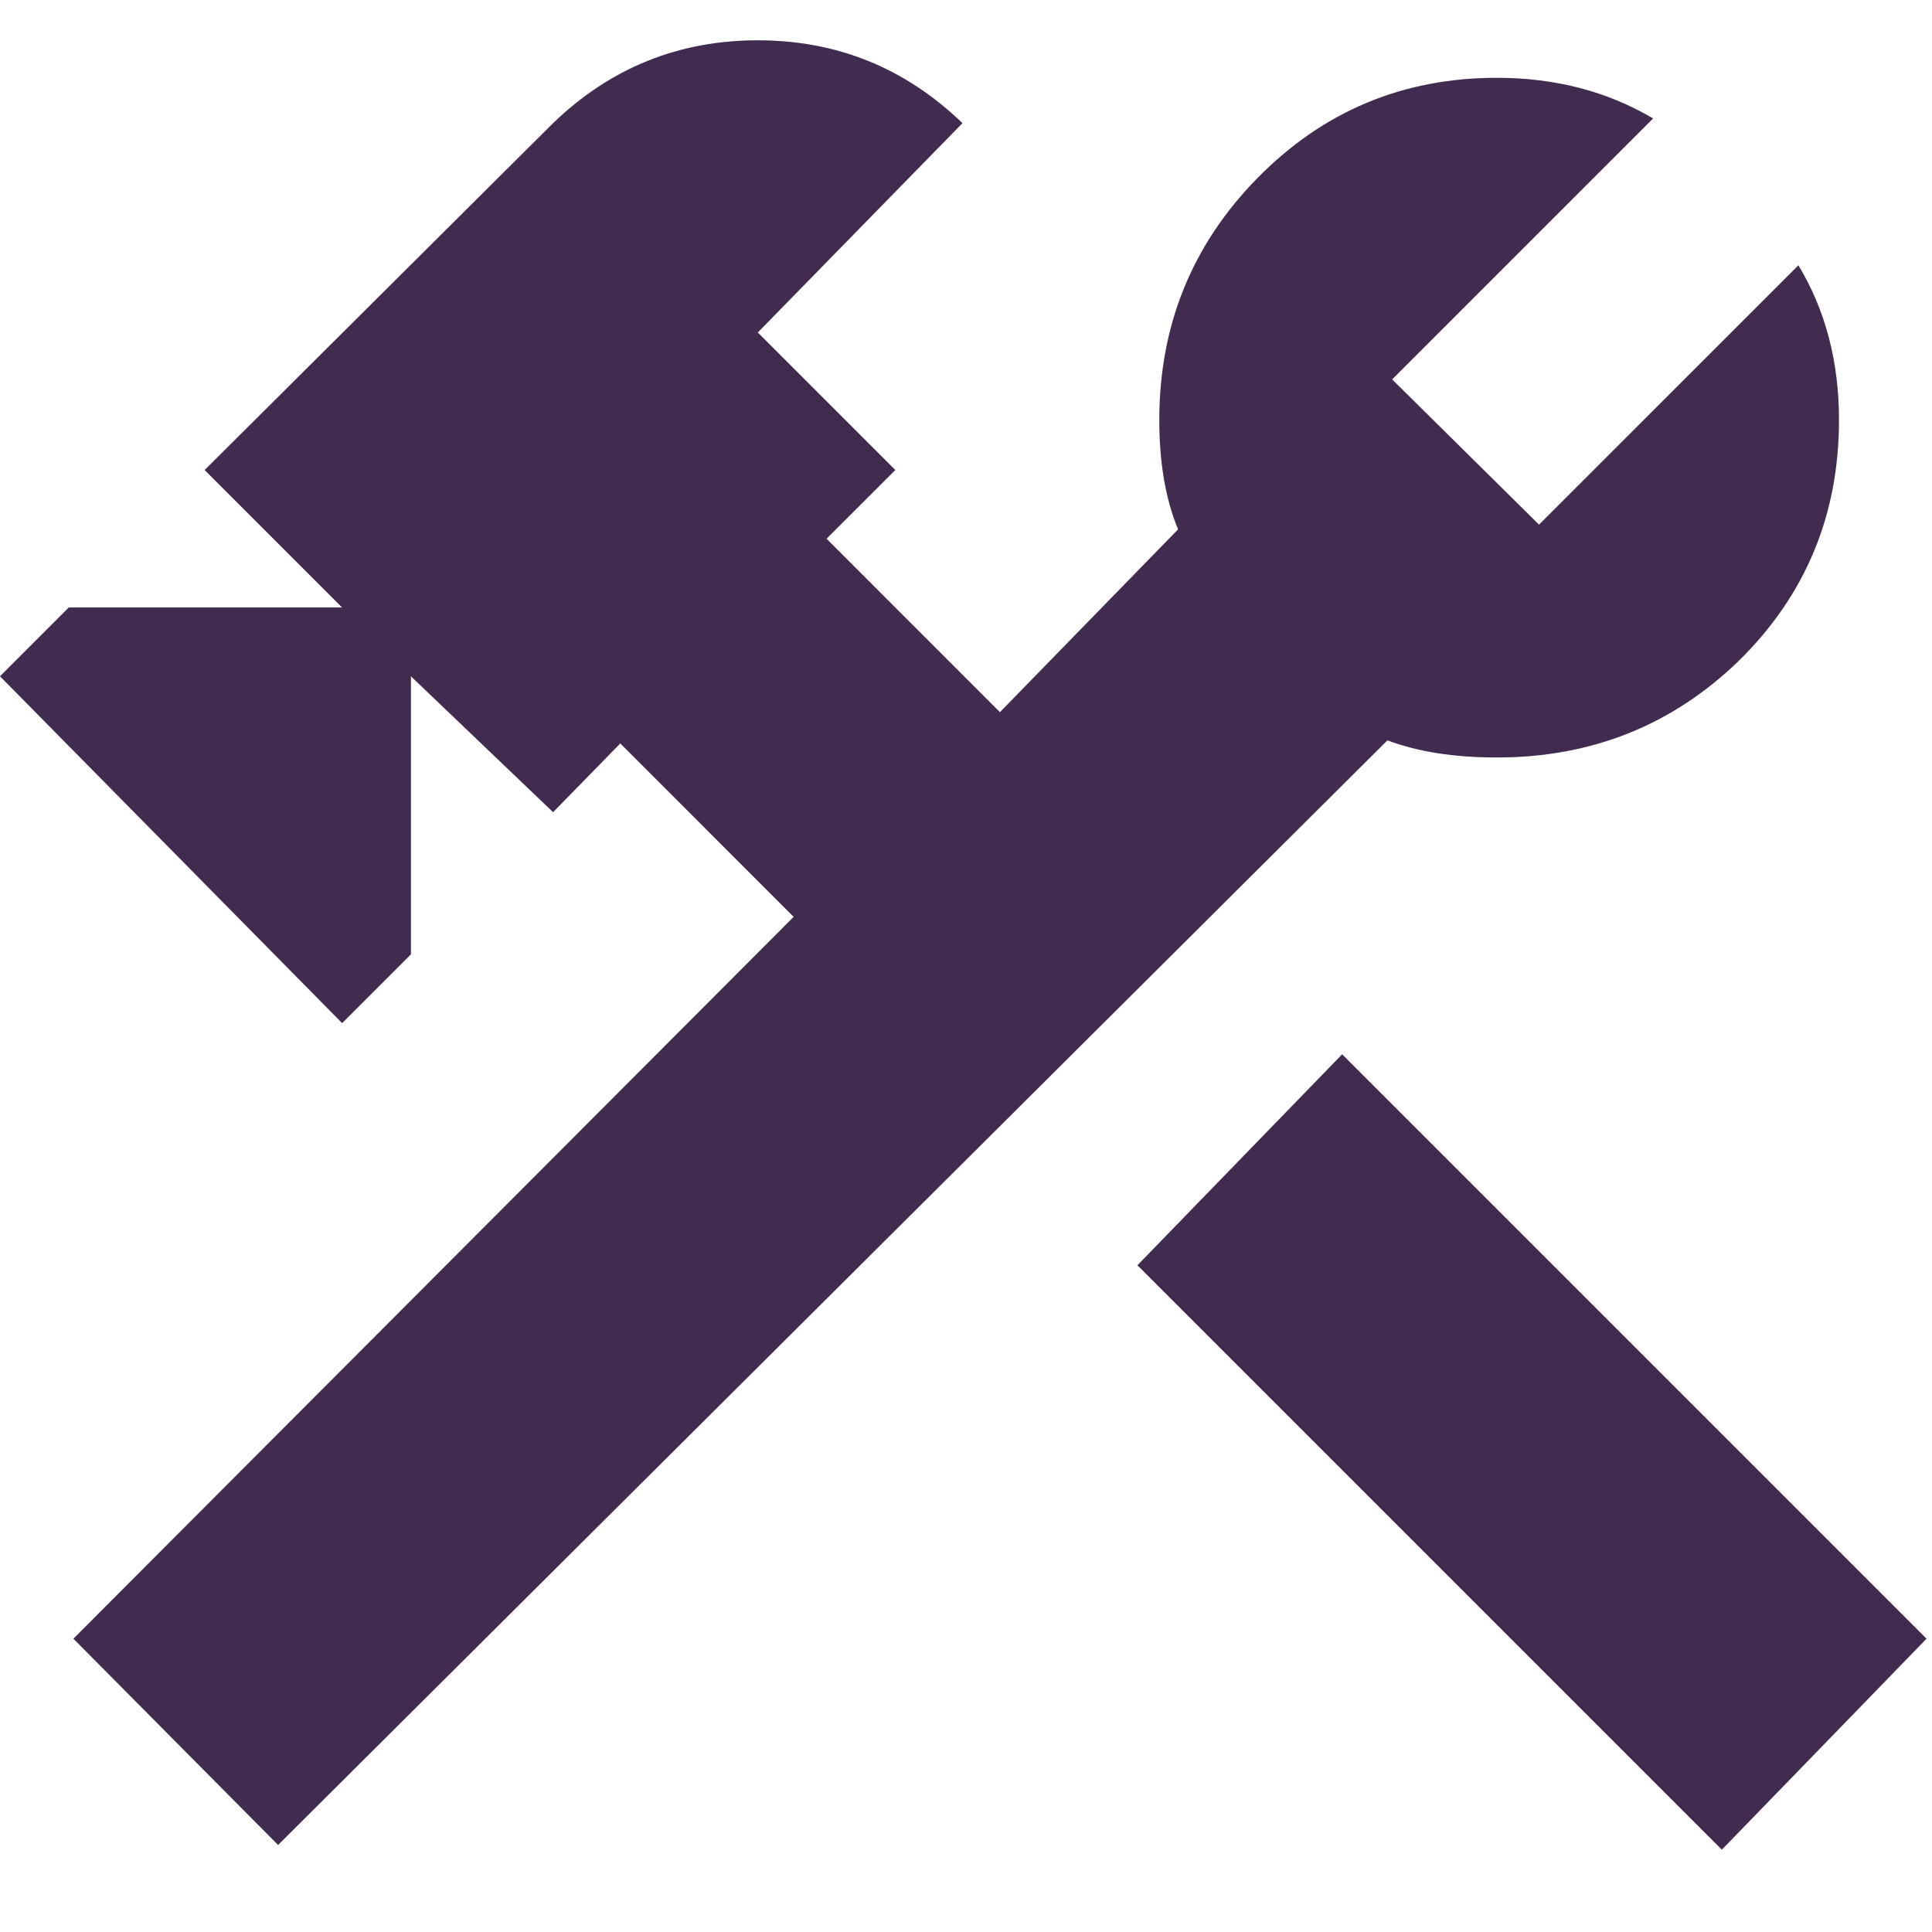
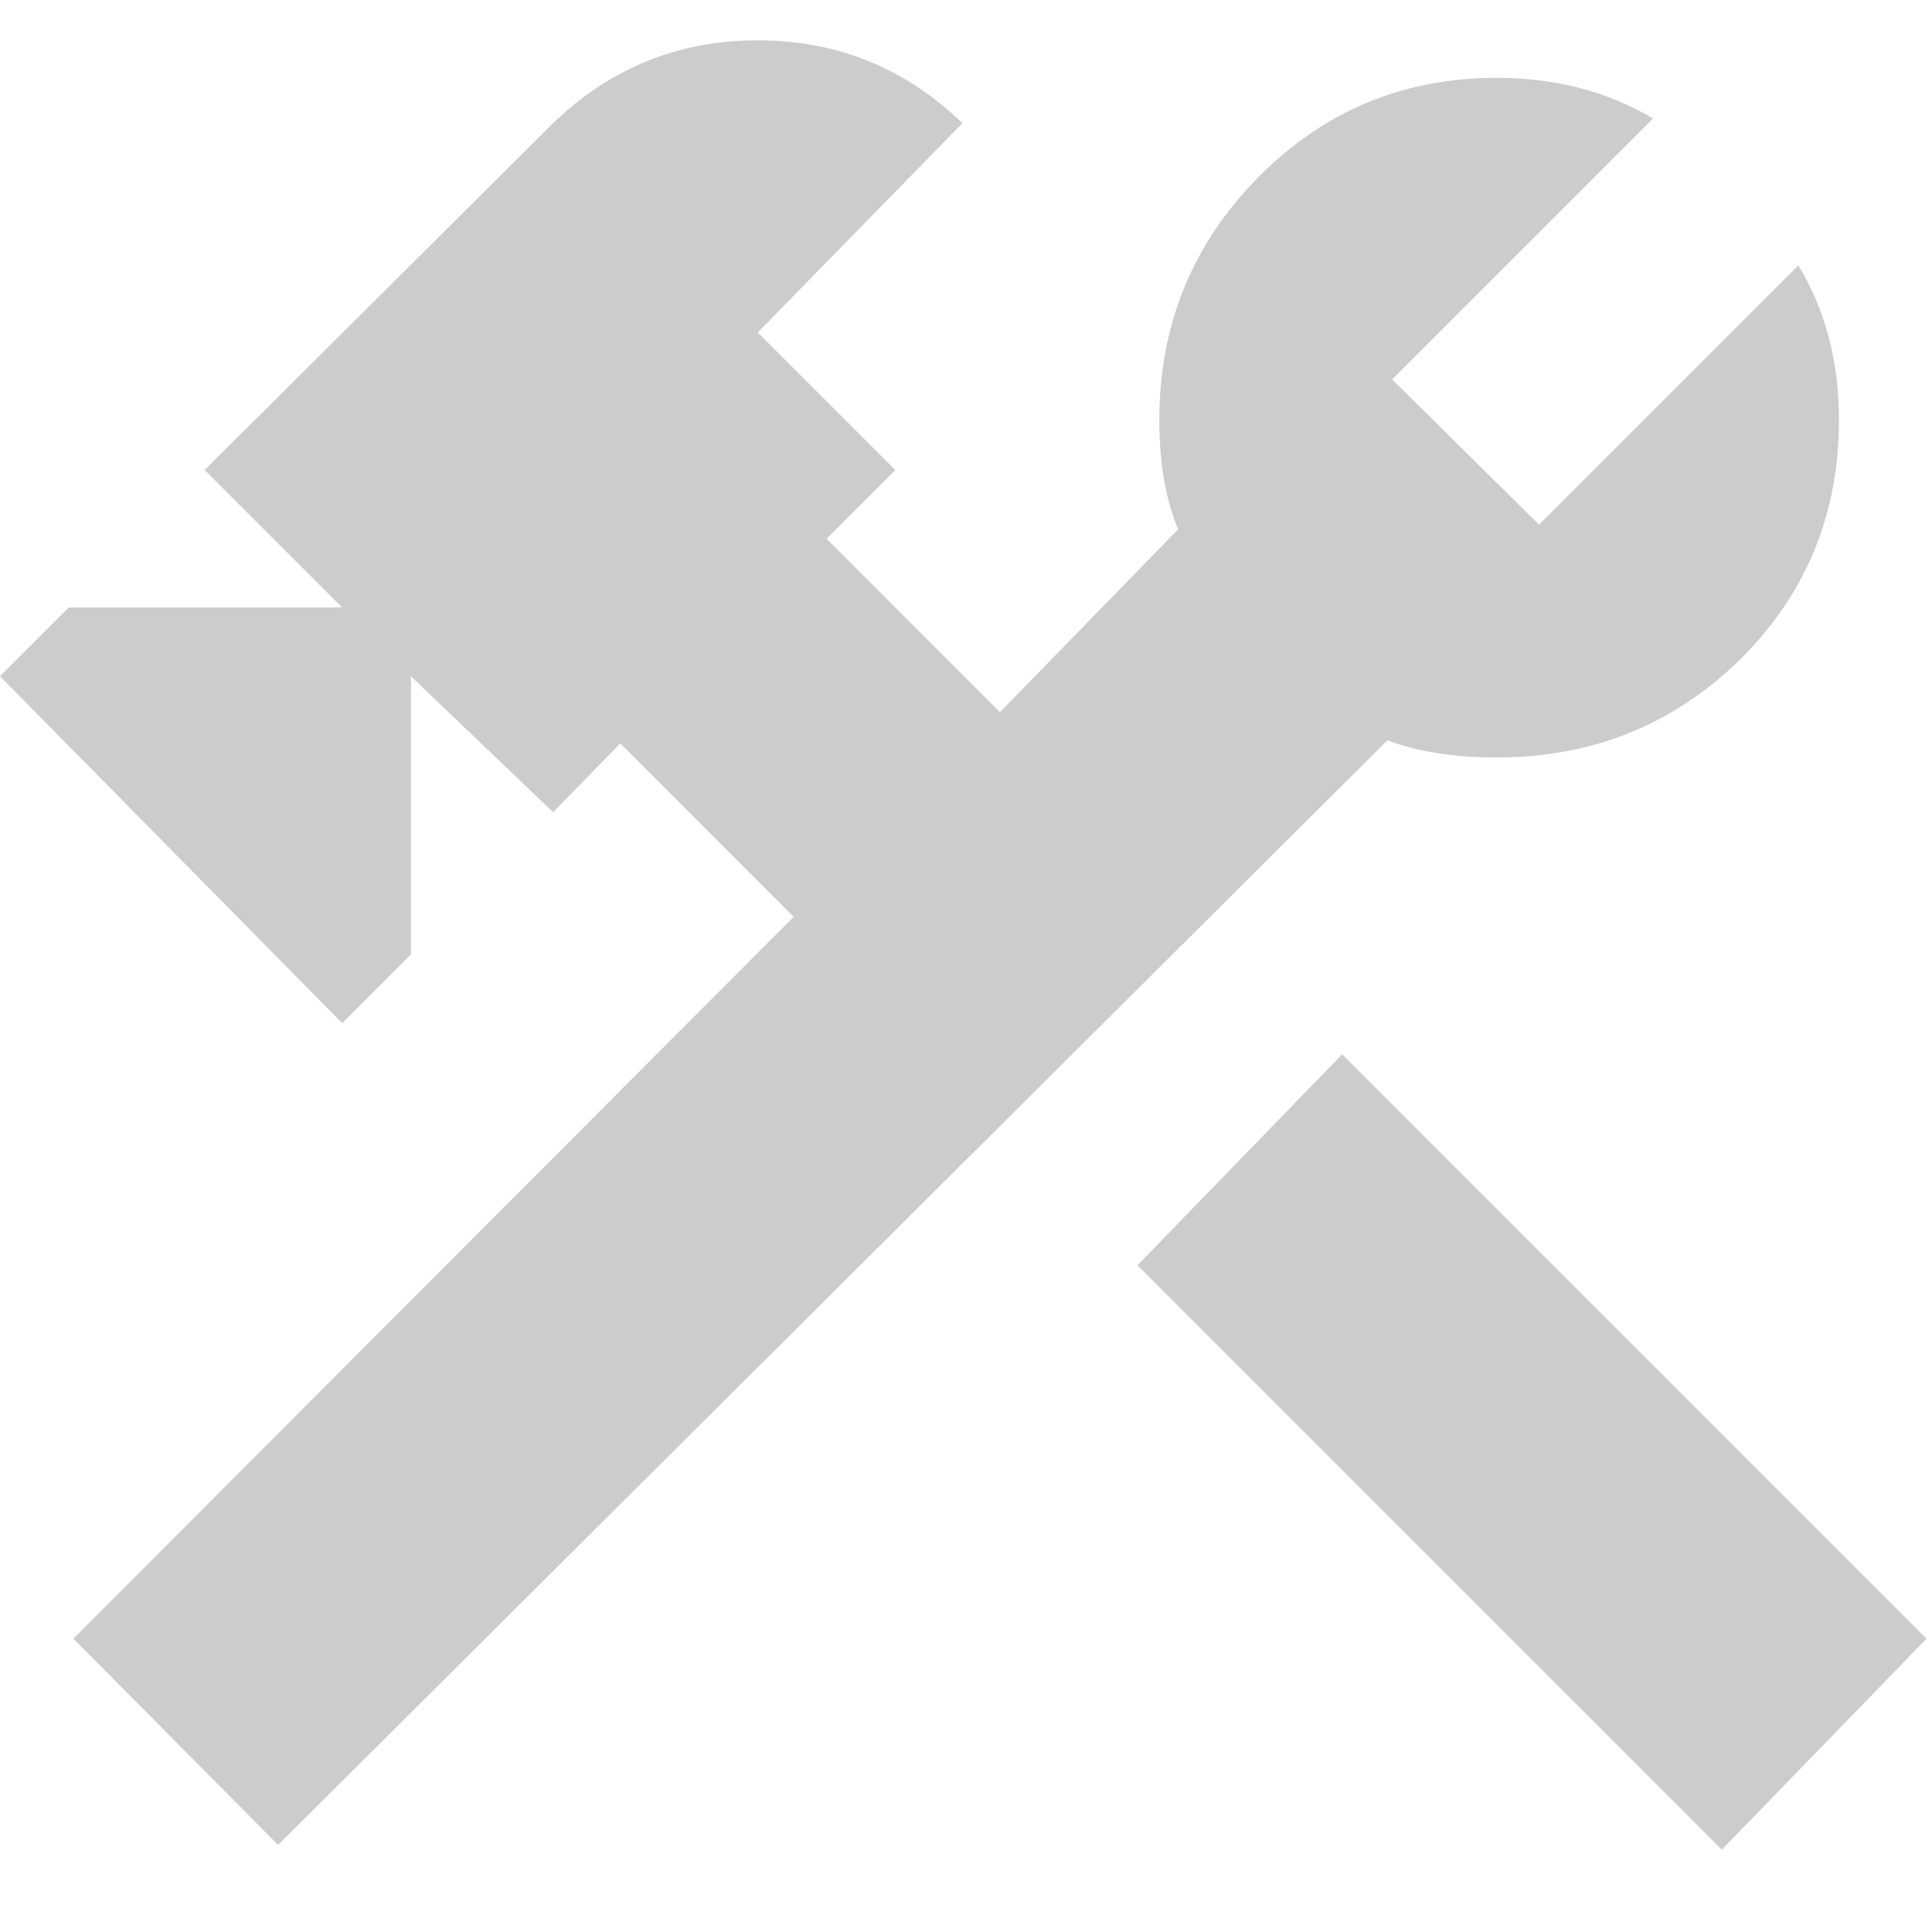
<svg xmlns="http://www.w3.org/2000/svg" width="32" height="32" viewBox="0 0 32 32" fill="none">
-   <path d="M18.84 20.957L28.519 30.636L31.909 27.142L22.23 17.463L18.84 20.957ZM24.792 12.546C24.085 12.546 23.481 12.451 22.98 12.262L4.606 30.558L1.216 27.142L13.146 15.186L10.274 12.313L9.161 13.452L6.806 11.201V15.807L5.667 16.946L0 11.201L1.139 10.062H5.667L3.39 7.785L9.161 2.04C10.11 1.125 11.24 0.668 12.551 0.668C13.863 0.668 14.992 1.125 15.941 2.04L12.551 5.507L14.829 7.785L13.69 8.923L16.562 11.796L19.513 8.768C19.306 8.268 19.202 7.664 19.202 6.957C19.202 5.387 19.746 4.049 20.832 2.945C21.919 1.841 23.239 1.289 24.792 1.289C25.758 1.289 26.621 1.513 27.38 1.962L23.058 6.284L25.491 8.69L29.787 4.395C30.235 5.136 30.459 5.99 30.459 6.957C30.459 8.527 29.907 9.855 28.803 10.942C27.699 12.012 26.362 12.546 24.792 12.546Z" fill="#513663" />
-   <path d="M18.84 20.957L28.519 30.636L31.909 27.142L22.23 17.463L18.84 20.957ZM24.792 12.546C24.085 12.546 23.481 12.451 22.98 12.262L4.606 30.558L1.216 27.142L13.146 15.186L10.274 12.313L9.161 13.452L6.806 11.201V15.807L5.667 16.946L0 11.201L1.139 10.062H5.667L3.39 7.785L9.161 2.04C10.11 1.125 11.24 0.668 12.551 0.668C13.863 0.668 14.992 1.125 15.941 2.04L12.551 5.507L14.829 7.785L13.69 8.923L16.562 11.796L19.513 8.768C19.306 8.268 19.202 7.664 19.202 6.957C19.202 5.387 19.746 4.049 20.832 2.945C21.919 1.841 23.239 1.289 24.792 1.289C25.758 1.289 26.621 1.513 27.38 1.962L23.058 6.284L25.491 8.69L29.787 4.395C30.235 5.136 30.459 5.99 30.459 6.957C30.459 8.527 29.907 9.855 28.803 10.942C27.699 12.012 26.362 12.546 24.792 12.546Z" fill="black" fill-opacity="0.2" />
+   <path d="M18.84 20.957L28.519 30.636L31.909 27.142L22.23 17.463ZM24.792 12.546C24.085 12.546 23.481 12.451 22.98 12.262L4.606 30.558L1.216 27.142L13.146 15.186L10.274 12.313L9.161 13.452L6.806 11.201V15.807L5.667 16.946L0 11.201L1.139 10.062H5.667L3.39 7.785L9.161 2.04C10.11 1.125 11.24 0.668 12.551 0.668C13.863 0.668 14.992 1.125 15.941 2.04L12.551 5.507L14.829 7.785L13.69 8.923L16.562 11.796L19.513 8.768C19.306 8.268 19.202 7.664 19.202 6.957C19.202 5.387 19.746 4.049 20.832 2.945C21.919 1.841 23.239 1.289 24.792 1.289C25.758 1.289 26.621 1.513 27.38 1.962L23.058 6.284L25.491 8.69L29.787 4.395C30.235 5.136 30.459 5.99 30.459 6.957C30.459 8.527 29.907 9.855 28.803 10.942C27.699 12.012 26.362 12.546 24.792 12.546Z" fill="black" fill-opacity="0.2" />
</svg>